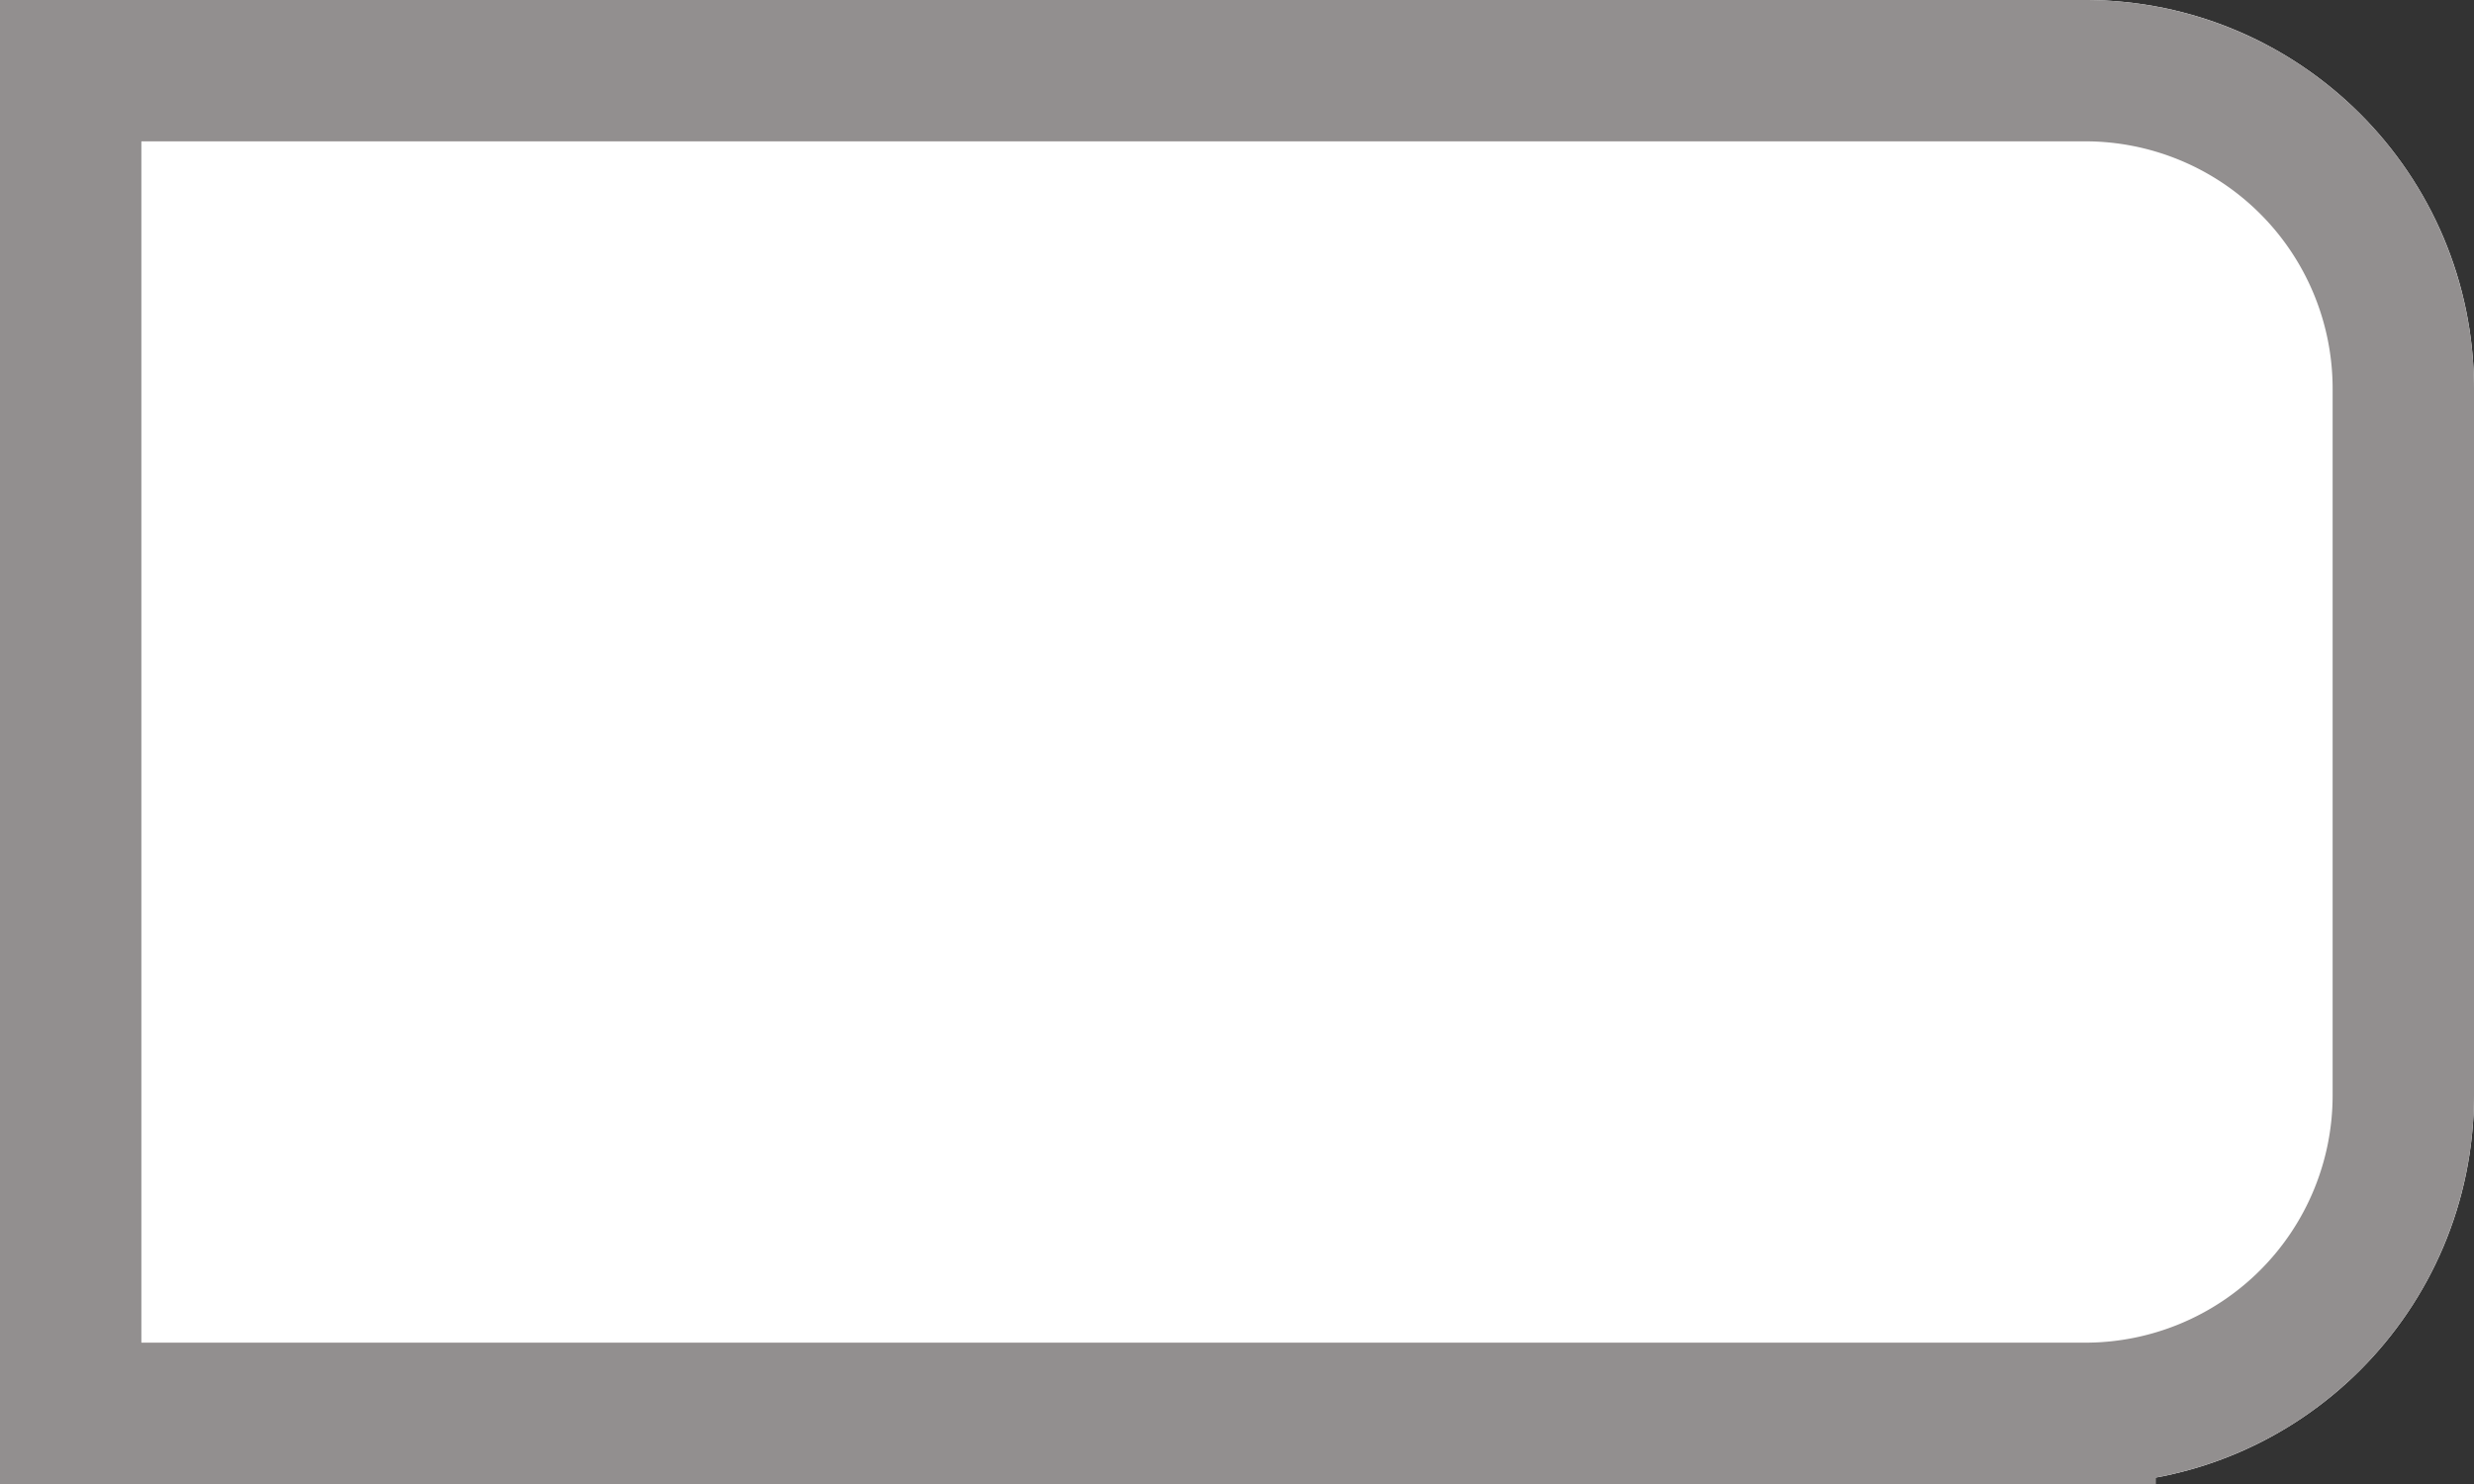
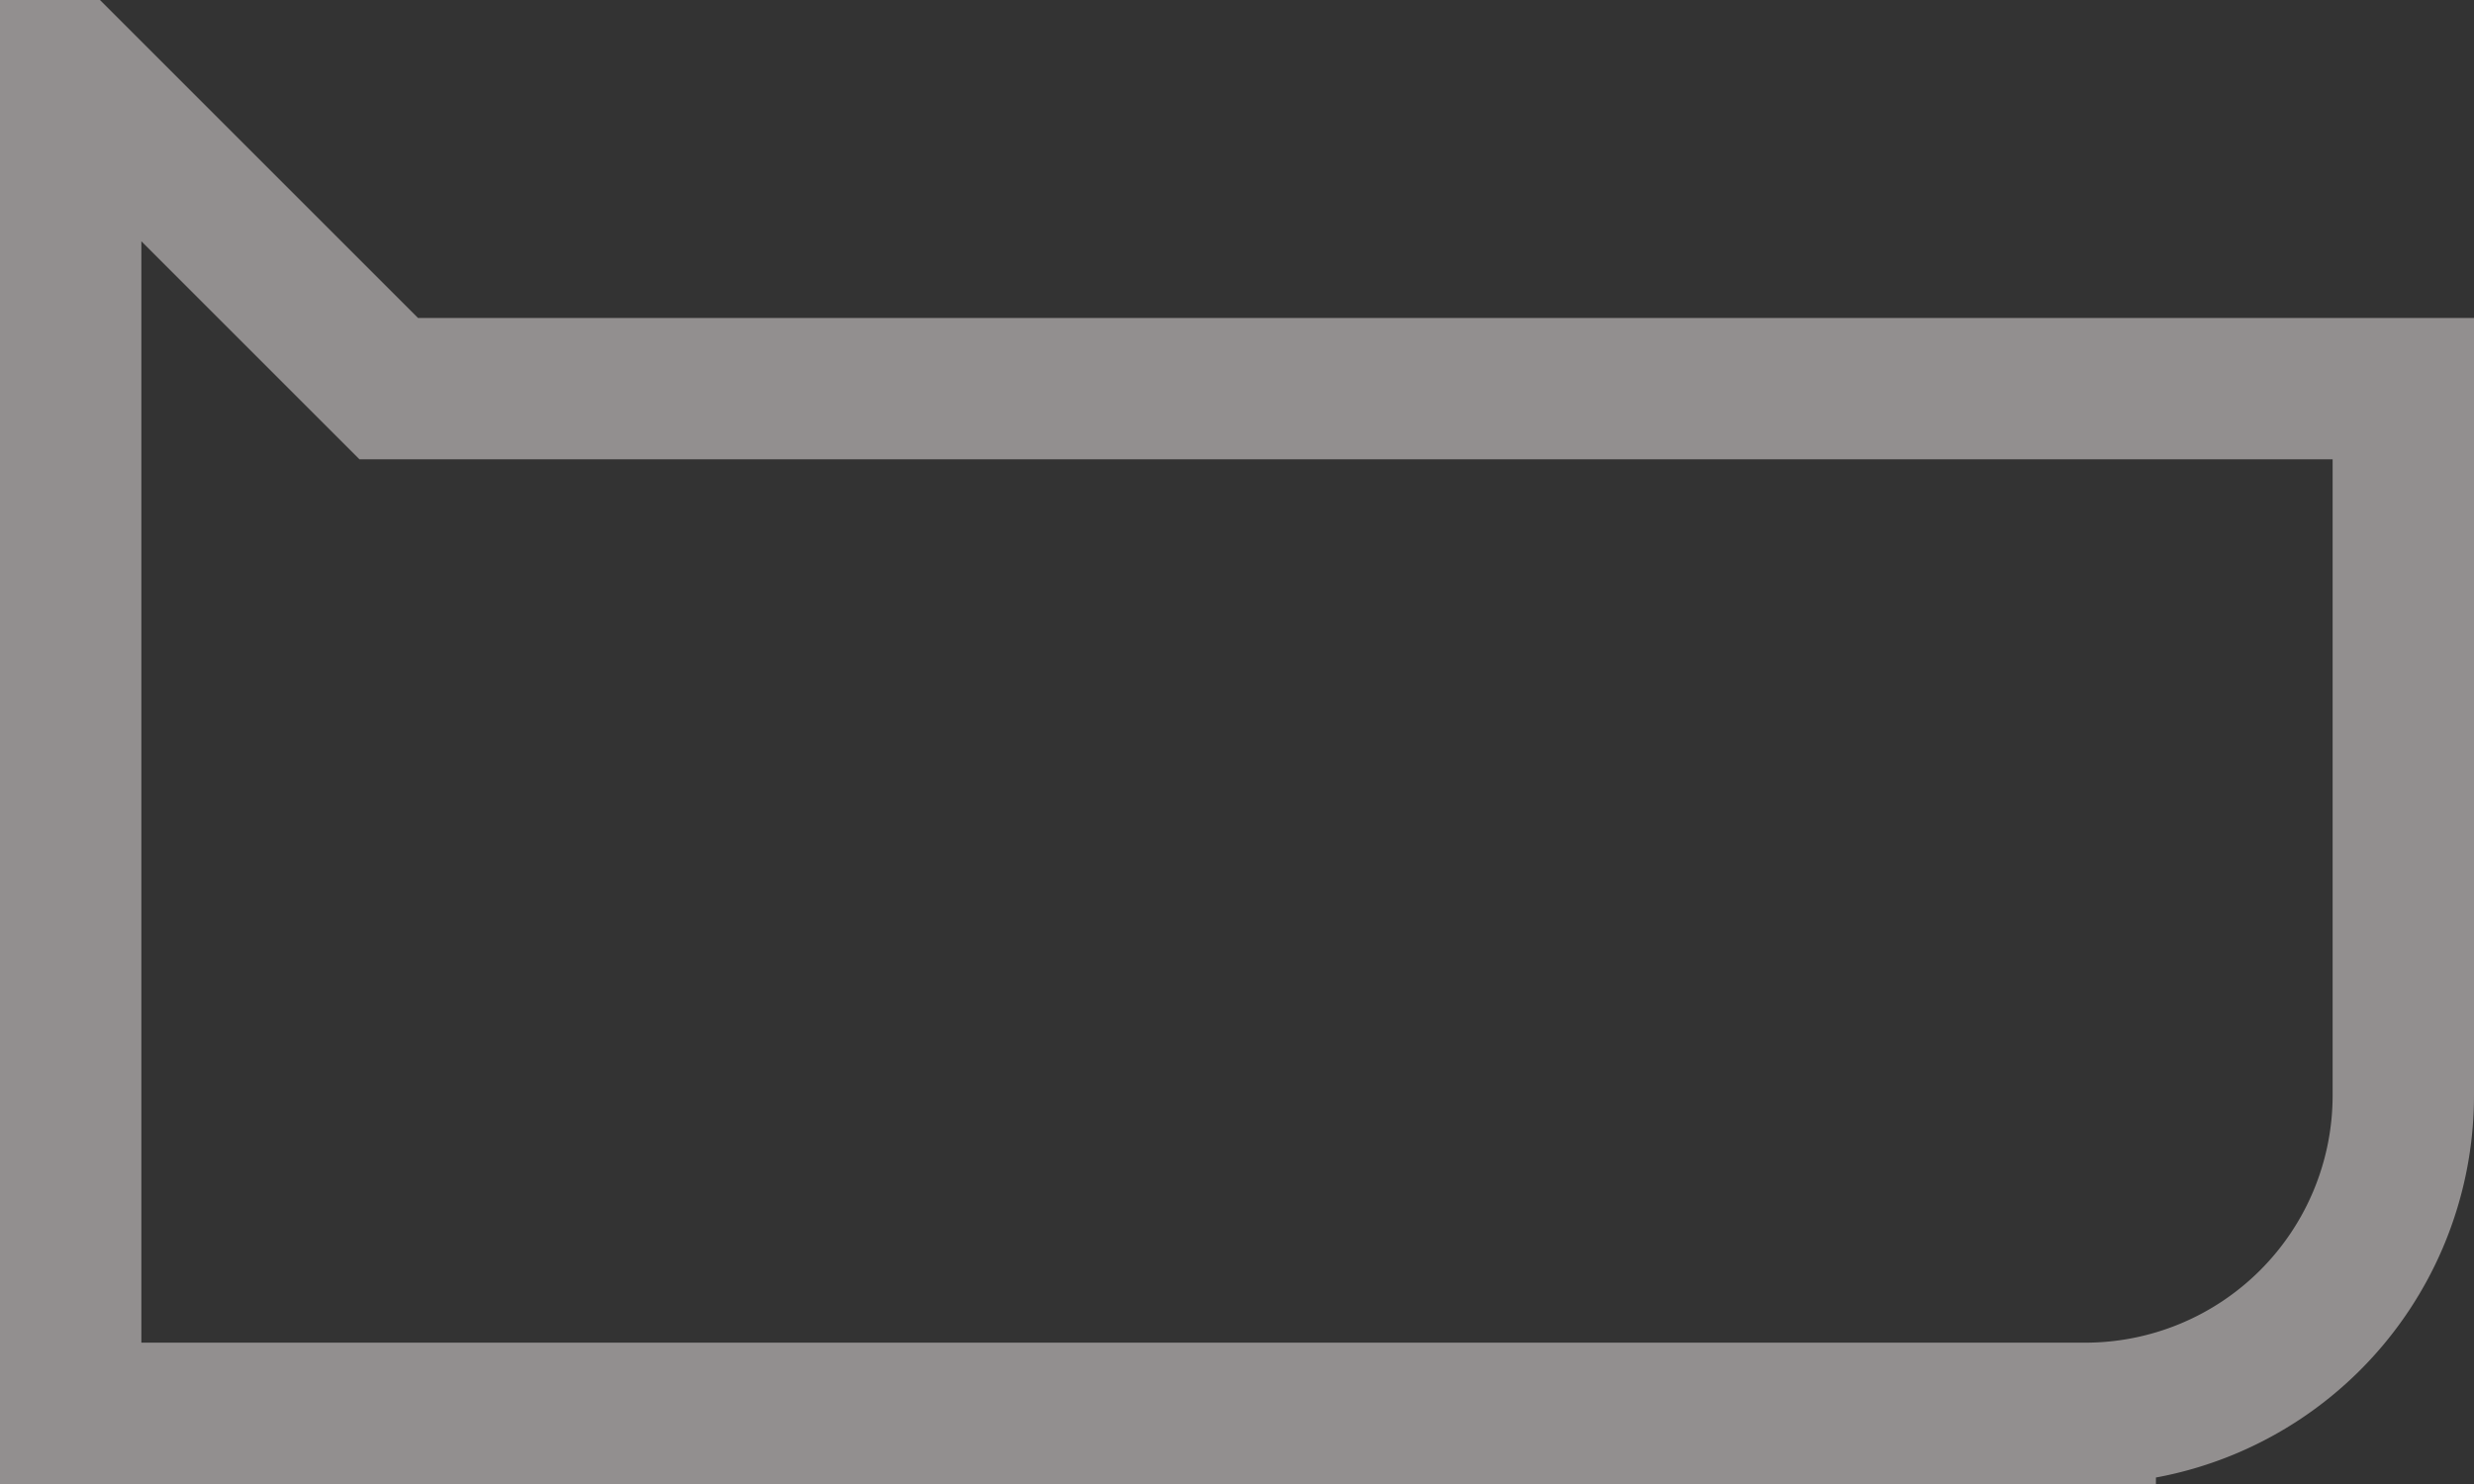
<svg xmlns="http://www.w3.org/2000/svg" xmlns:xlink="http://www.w3.org/1999/xlink" width="70" height="42" viewBox="0 0 70 42">
  <rect x="0" y="0" width="70" height="42" fill="#333333" stroke="none" />
  <defs>
-     <path id="a" d="M307 80h59c6.075 0 11 4.925 11 11v20c0 6.075-4.925 11-11 11h-59V80z" />
-   </defs>
+     </defs>
  <g fill="none" fill-rule="evenodd" transform="translate(-307 -80)">
    <use fill="#FFF" xlink:href="#a" />
-     <path stroke="#928f8f" stroke-width="4" d="M309 82v38h57a9 9 0 0 0 9-9V91a9 9 0 0 0-9-9h-57z" />
+     <path stroke="#928f8f" stroke-width="4" d="M309 82v38h57a9 9 0 0 0 9-9V91h-57z" />
  </g>
</svg>